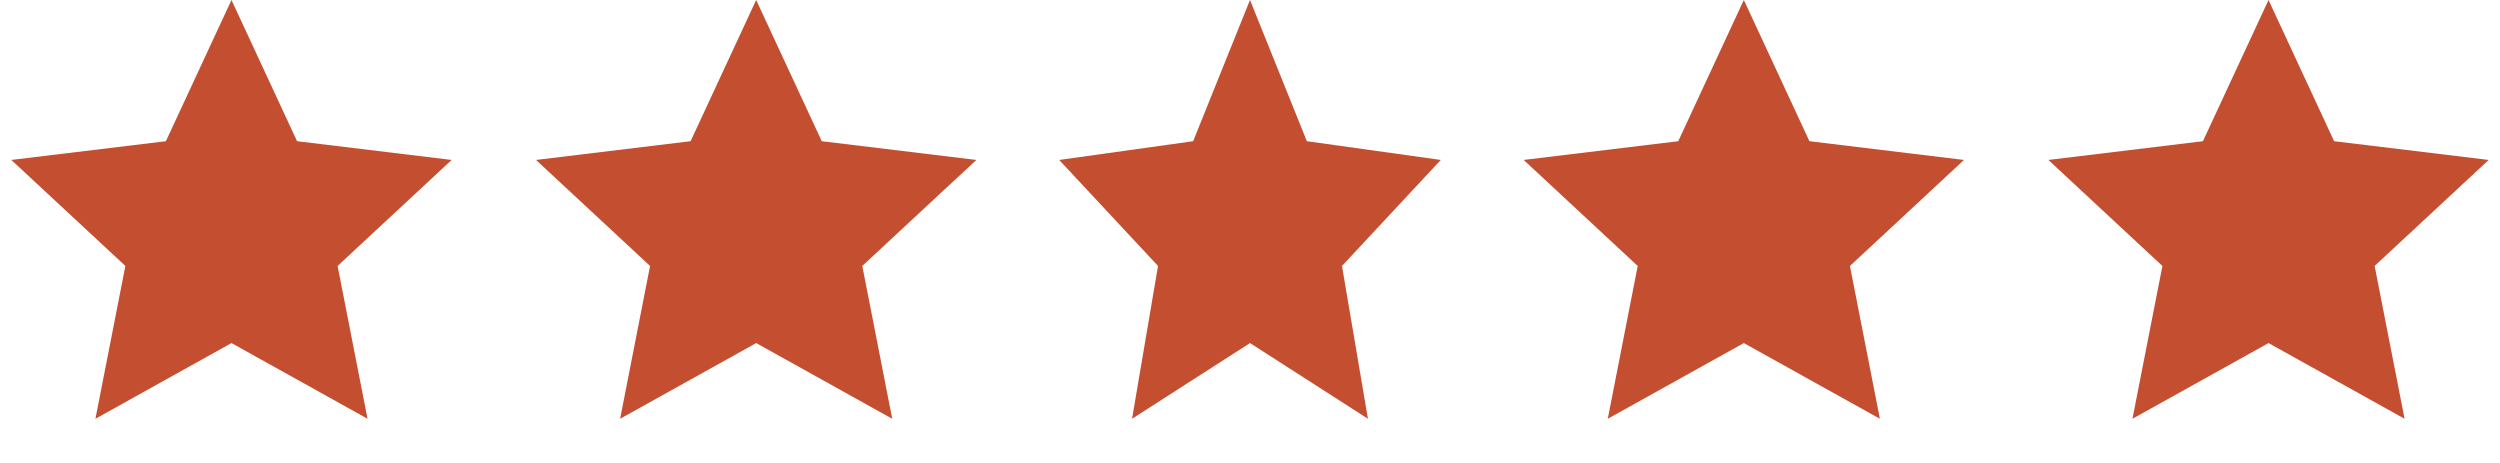
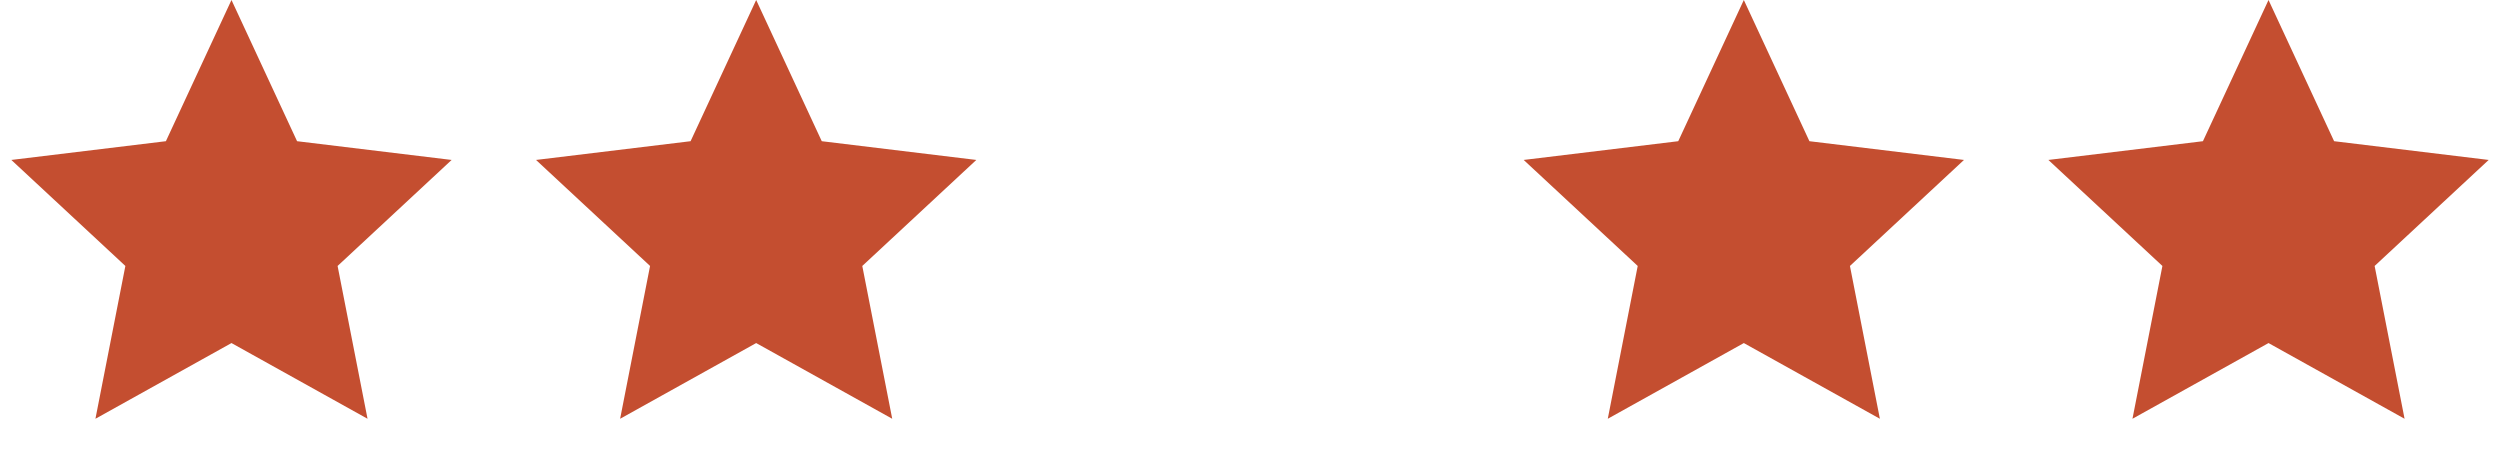
<svg xmlns="http://www.w3.org/2000/svg" width="81" height="15" viewBox="0 0 81 15" fill="none">
  <path d="M7.5 0L9.625 4.575L14.633 5.182L10.938 8.617L11.908 13.568L7.5 11.115L3.092 13.568L4.062 8.617L0.367 5.182L5.375 4.575L7.5 0Z" fill="#C44E30" />
  <path d="M24.5 0L26.625 4.575L31.633 5.182L27.938 8.617L28.908 13.568L24.5 11.115L20.092 13.568L21.062 8.617L17.367 5.182L22.375 4.575L24.5 0Z" fill="#C44E30" />
-   <path d="M40.5 0L42.342 4.575L46.682 5.182L43.48 8.617L44.321 13.568L40.5 11.115L36.679 13.568L37.52 8.617L34.318 5.182L38.658 4.575L40.5 0Z" fill="#C44E30" />
  <path d="M56.5 0L58.625 4.575L63.633 5.182L59.938 8.617L60.908 13.568L56.5 11.115L52.092 13.568L53.062 8.617L49.367 5.182L54.375 4.575L56.5 0Z" fill="#C44E30" />
  <path d="M73.5 0L75.625 4.575L80.633 5.182L76.938 8.617L77.908 13.568L73.5 11.115L69.092 13.568L70.062 8.617L66.367 5.182L71.375 4.575L73.5 0Z" fill="#C44E30" />
</svg>